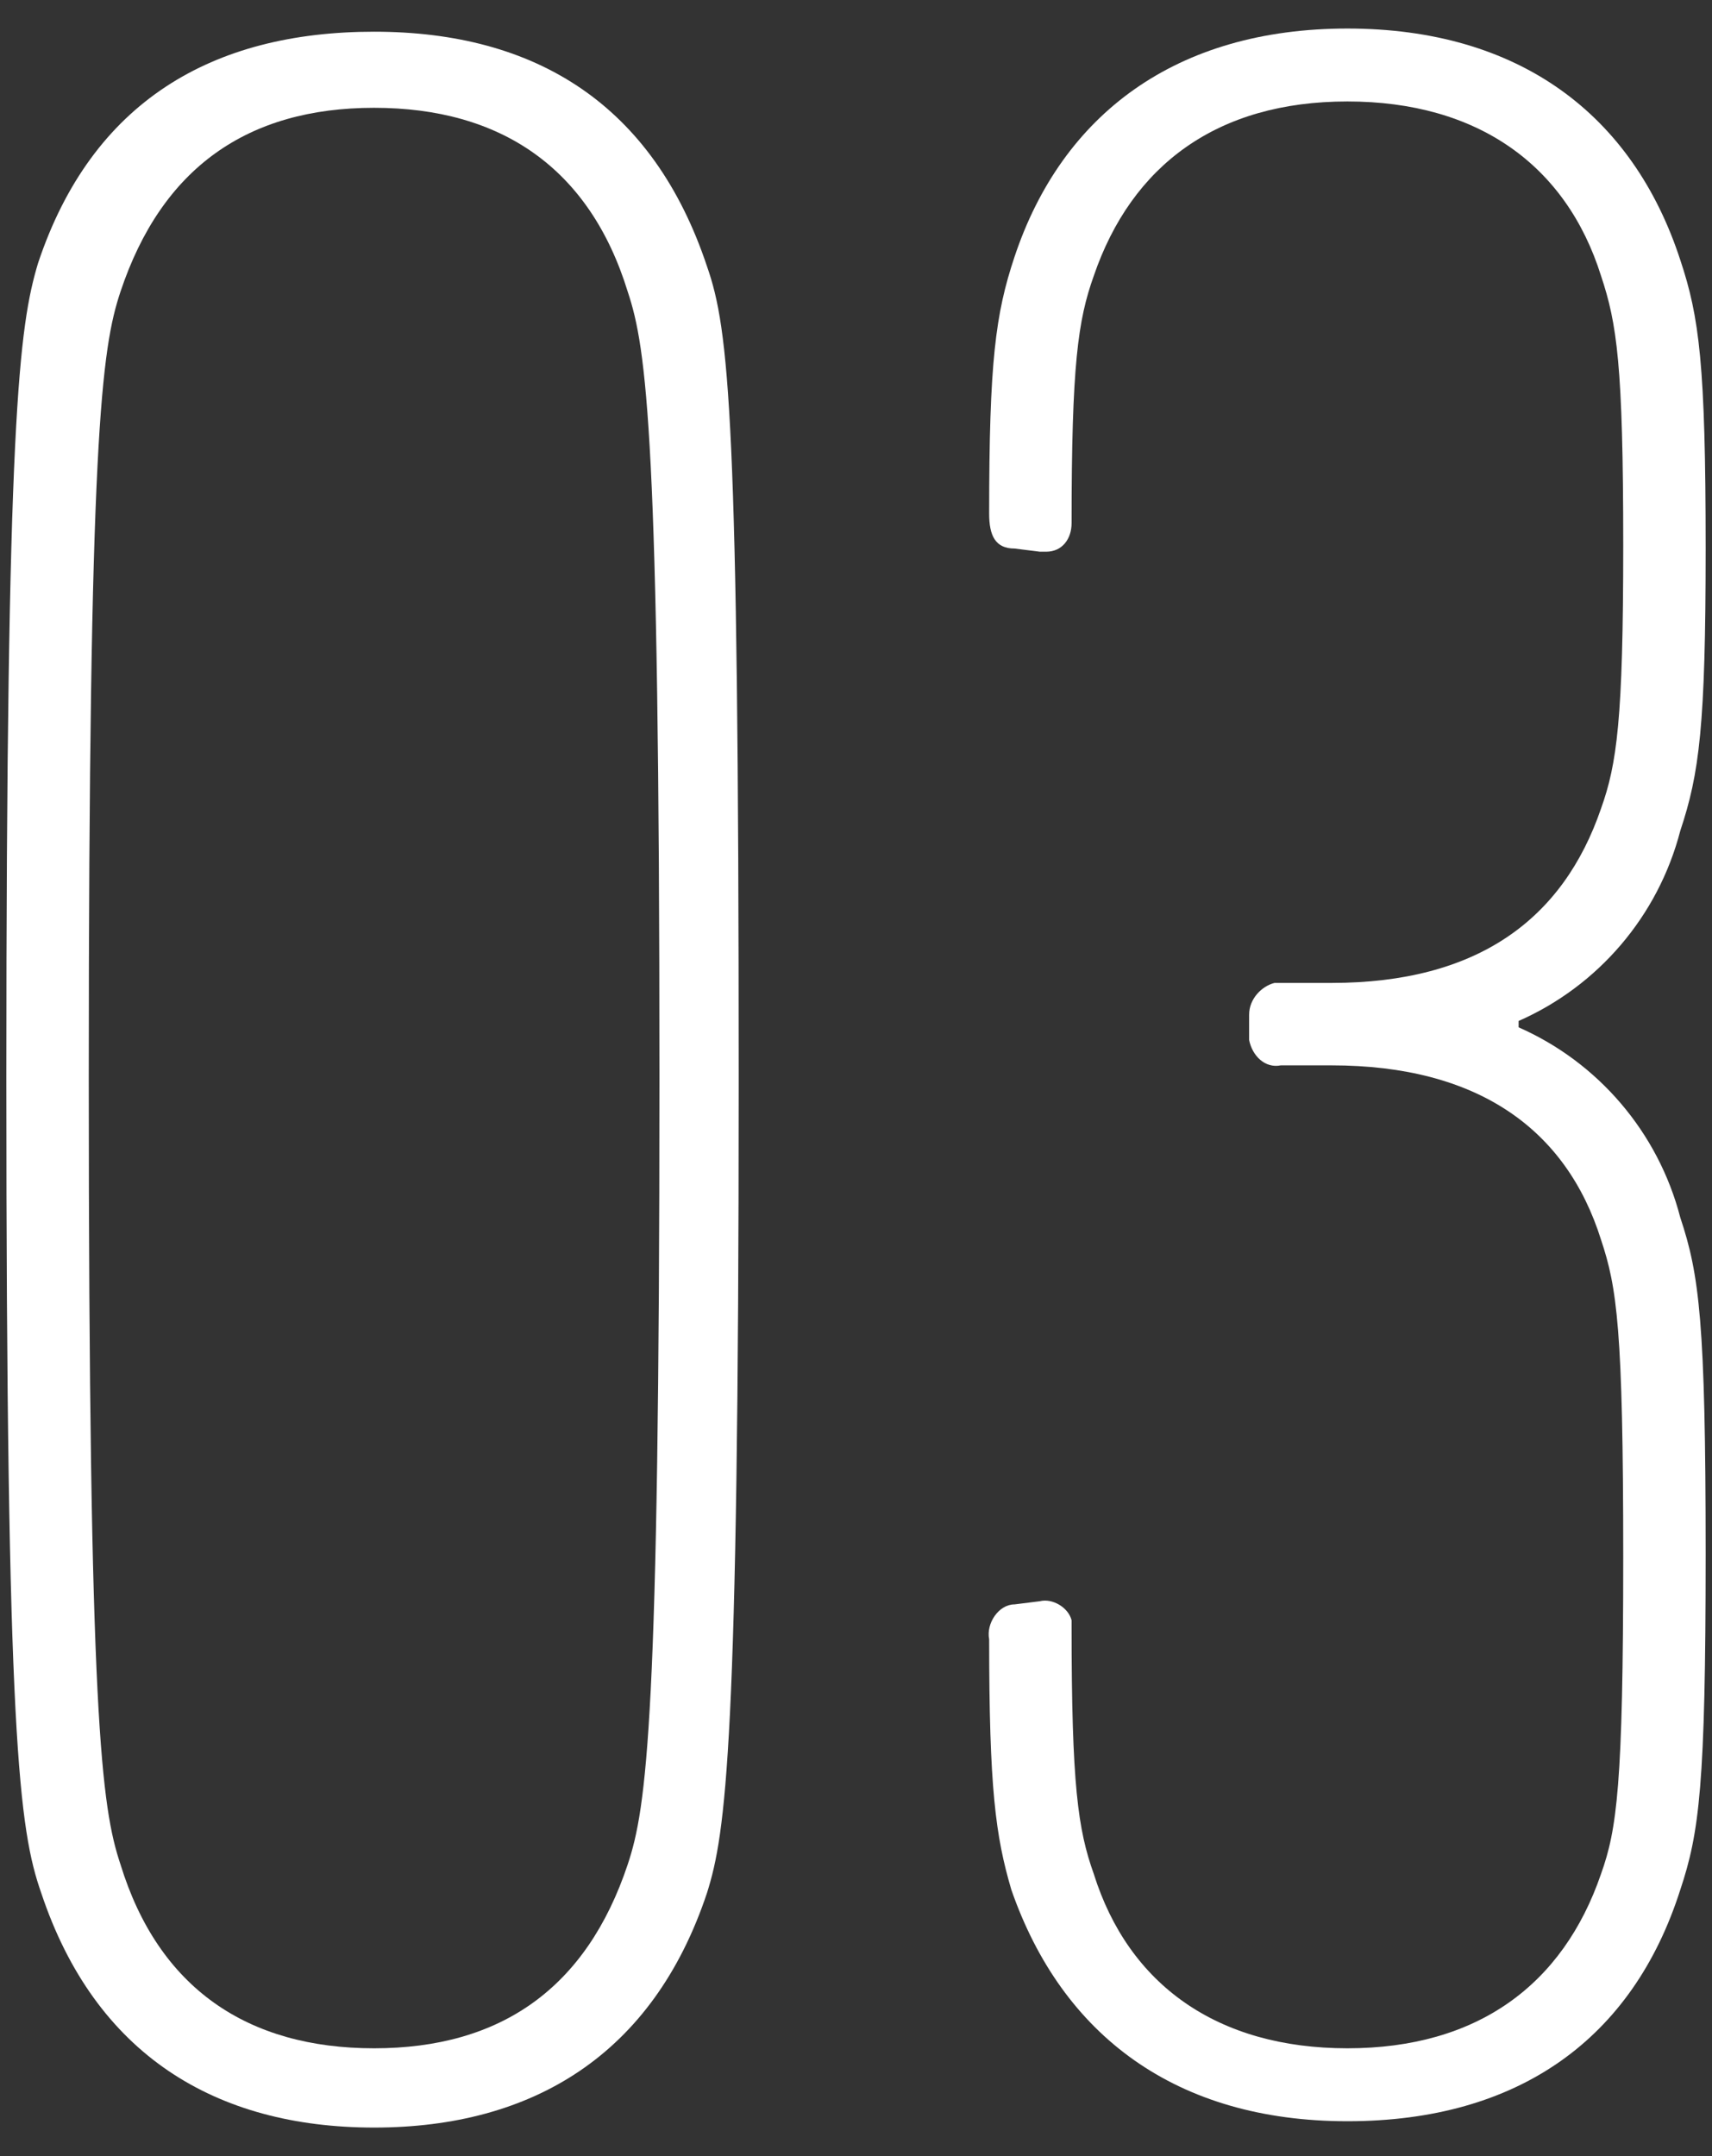
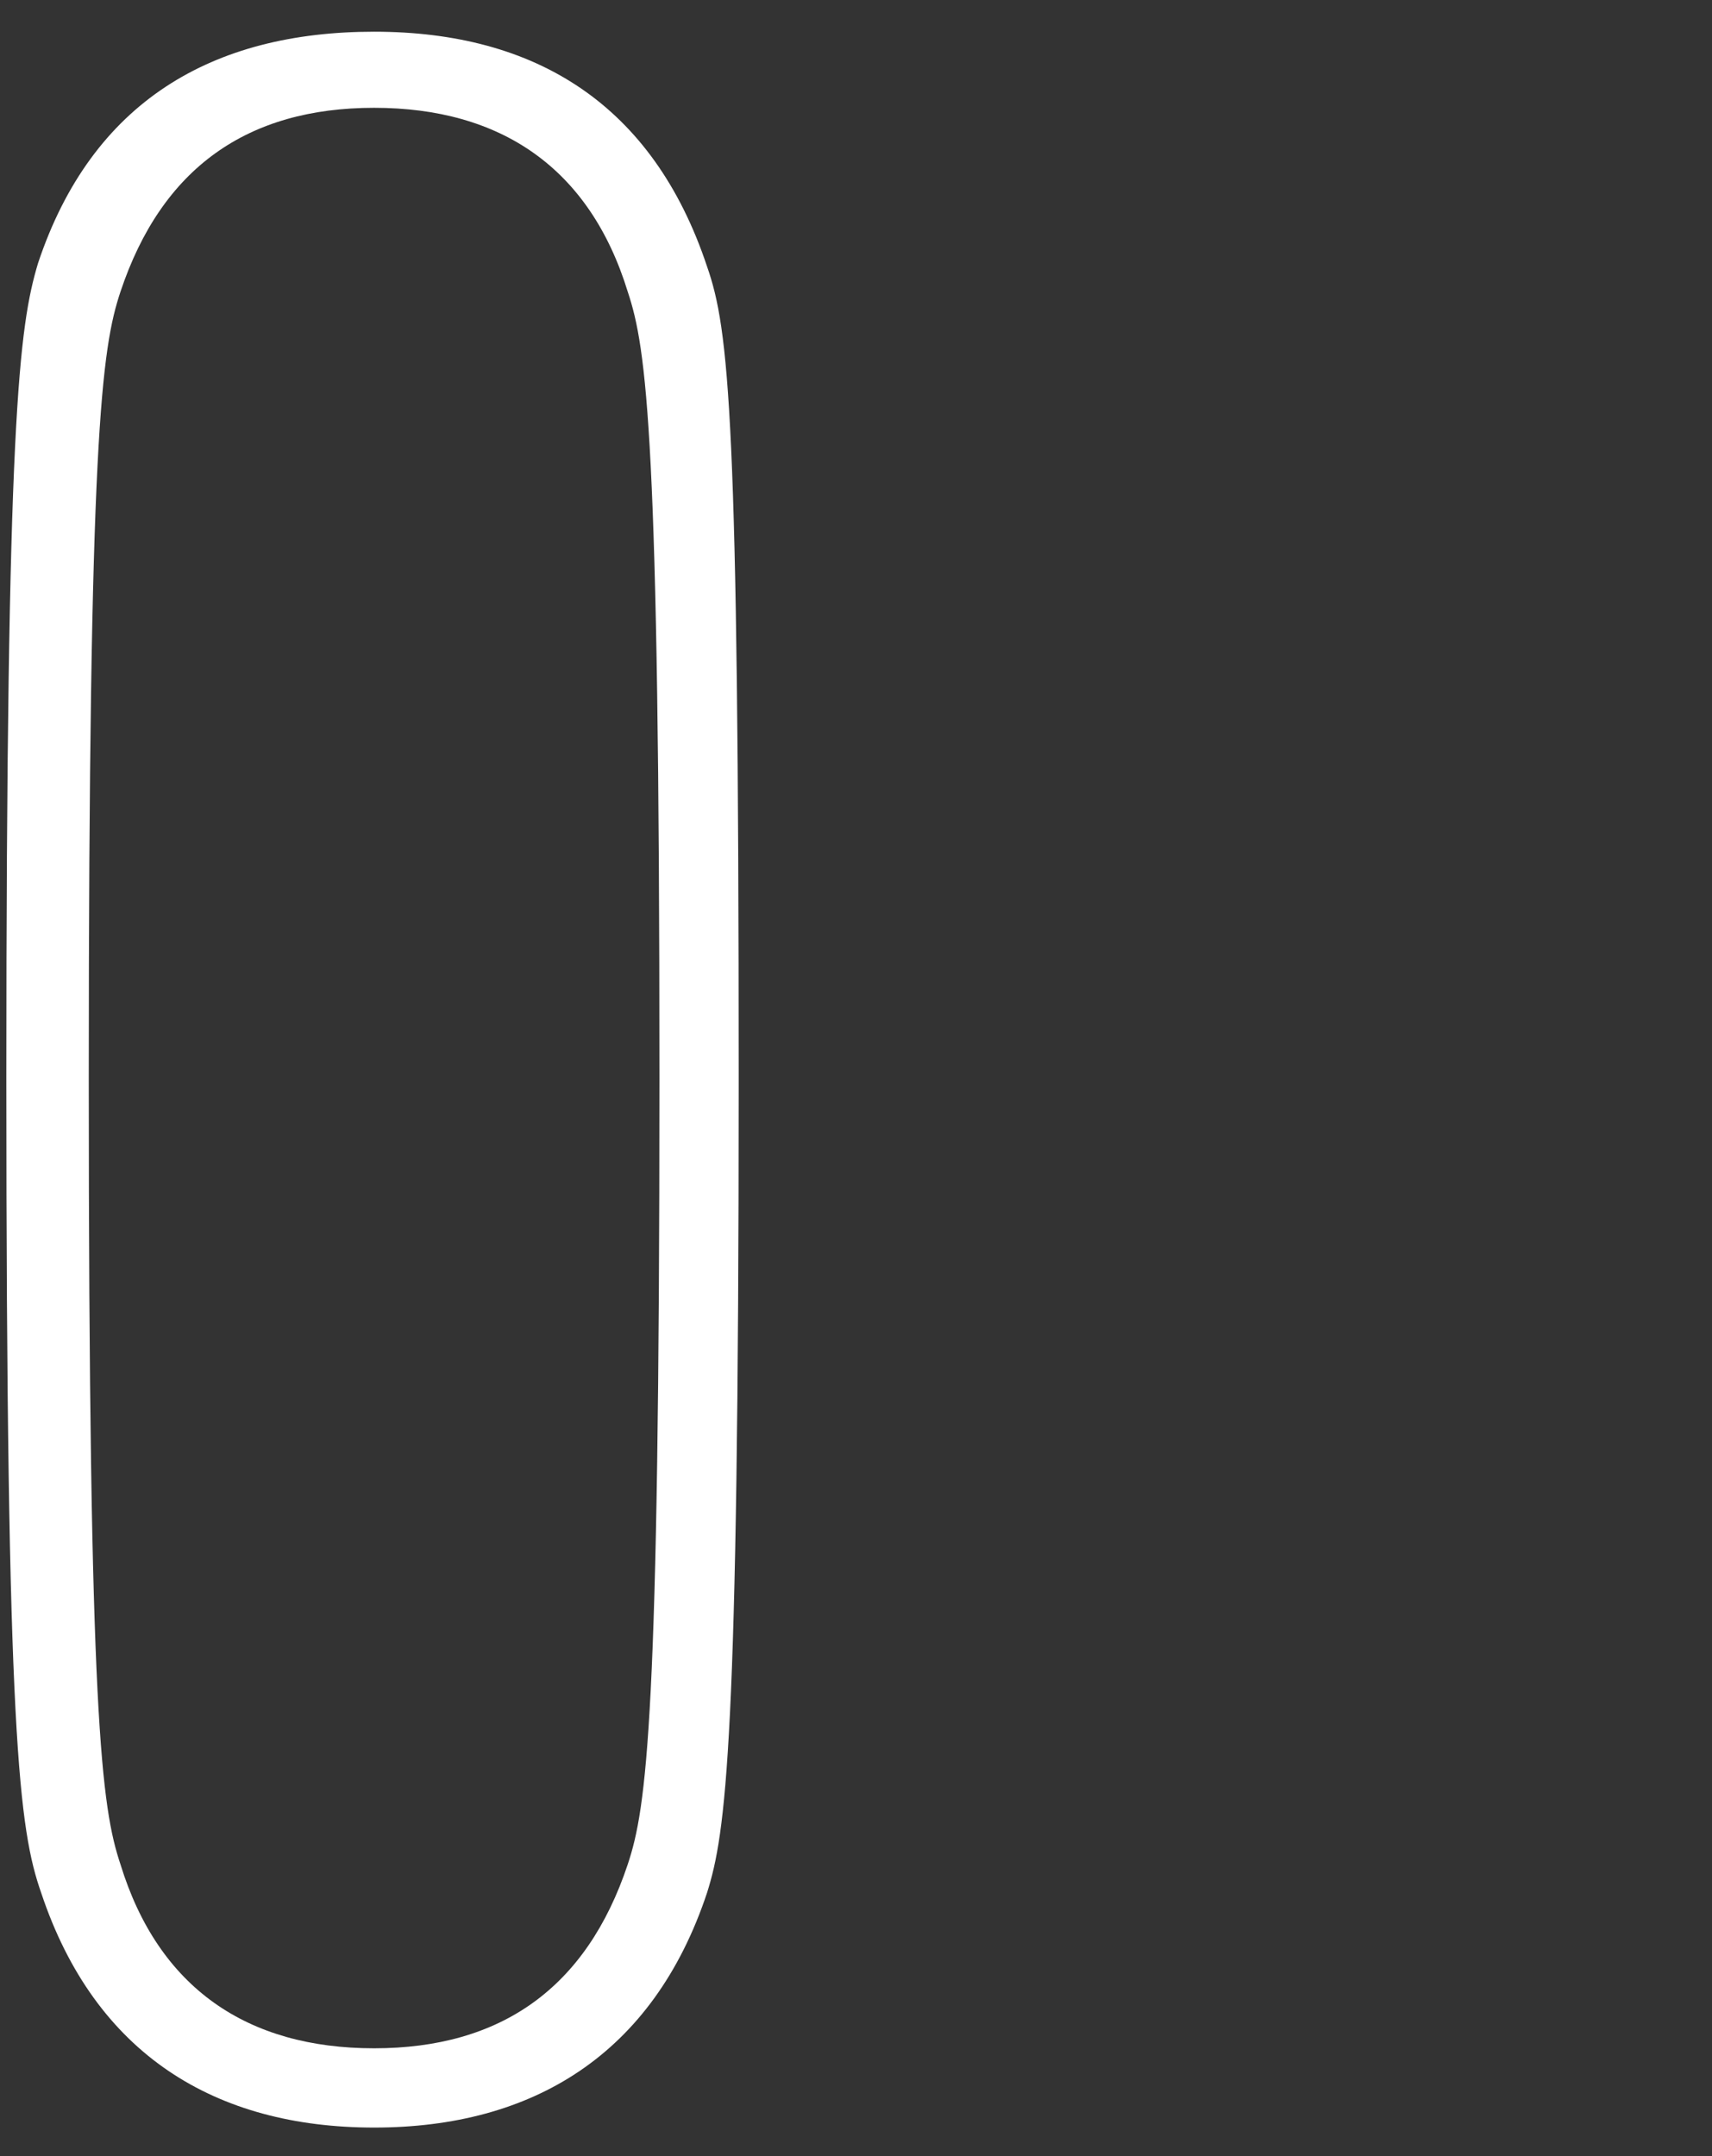
<svg xmlns="http://www.w3.org/2000/svg" version="1.1" id="レイヤー_1" x="0px" y="0px" viewBox="0 0 54 68" style="enable-background:new 0 0 54 68;" xml:space="preserve">
  <rect x="0" y="0" width="54" height="68" fill="#333333" stroke="none" />
  <style type="text/css">
	.st0{fill:#FFFFFF;}
</style>
  <g>
-     <path class="st0" d="M31.2,51.7c-0.1-0.5,0.3-1.1,0.8-1.1l0,0l0.8-0.1c0.4-0.1,0.9,0.2,1,0.6c0,0.1,0,0.2,0,0.2   c0,5,0.2,6.4,0.7,7.8c1.1,3.5,3.9,5.5,8,5.5s6.8-2,8-5.5c0.5-1.4,0.7-2.8,0.7-10s-0.2-8.5-0.7-10c-1.1-3.5-3.9-5.5-8.5-5.5h-1.6   c-0.5,0.1-0.9-0.3-1-0.8c0,0,0-0.1,0-0.2V32c0-0.5,0.4-0.9,0.8-1c0.1,0,0.1,0,0.2,0H42c4.6,0,7.3-2,8.5-5.5   c0.5-1.4,0.7-2.8,0.7-8.3c0-5.7-0.2-7-0.7-8.5c-1.1-3.5-3.9-5.5-8-5.5s-6.8,2-8,5.5c-0.5,1.4-0.7,2.8-0.7,7.8   c0,0.5-0.3,0.9-0.8,0.9c-0.1,0-0.2,0-0.2,0L32,17.3c-0.6,0-0.8-0.4-0.8-1.1c0-4.8,0.2-6.3,0.8-8.1c1.5-4.5,5.1-7.2,10.5-7.2   s9,2.7,10.5,7.3c0.6,1.8,0.8,3.3,0.8,9.1c0,5.6-0.2,7.1-0.8,8.9c-0.7,2.7-2.6,4.9-5.1,6v0.2c2.5,1.1,4.4,3.3,5.1,6   c0.6,1.8,0.8,3.3,0.8,10.6s-0.2,8.8-0.8,10.6c-1.5,4.7-5.1,7.3-10.5,7.3s-9-2.7-10.6-7.3C31.4,57.9,31.2,56.4,31.2,51.7z" />
    <g>
      <g>
        <path class="st0" d="M0.2,34c0-20.8,0.4-23.7,1-25.7C2.9,3.2,6.7,1,11.8,1s8.8,2.3,10.5,7.4c0.7,2,1,4.8,1,25.7s-0.4,23.7-1,25.6     c-1.7,5.1-5.5,7.4-10.5,7.4S3,64.8,1.3,59.7C0.6,57.7,0.2,54.8,0.2,34z M11.8,64.6c4,0,6.7-1.9,8-5.8c0.6-1.8,1-4.6,1-24.8     s-0.4-23-1-24.8c-1.2-3.9-4-5.8-8-5.8s-6.7,1.9-8,5.8c-0.6,1.8-1,4.6-1,24.8s0.4,23,1,24.8C5,62.7,7.8,64.6,11.8,64.6z" />
      </g>
    </g>
  </g>
</svg>